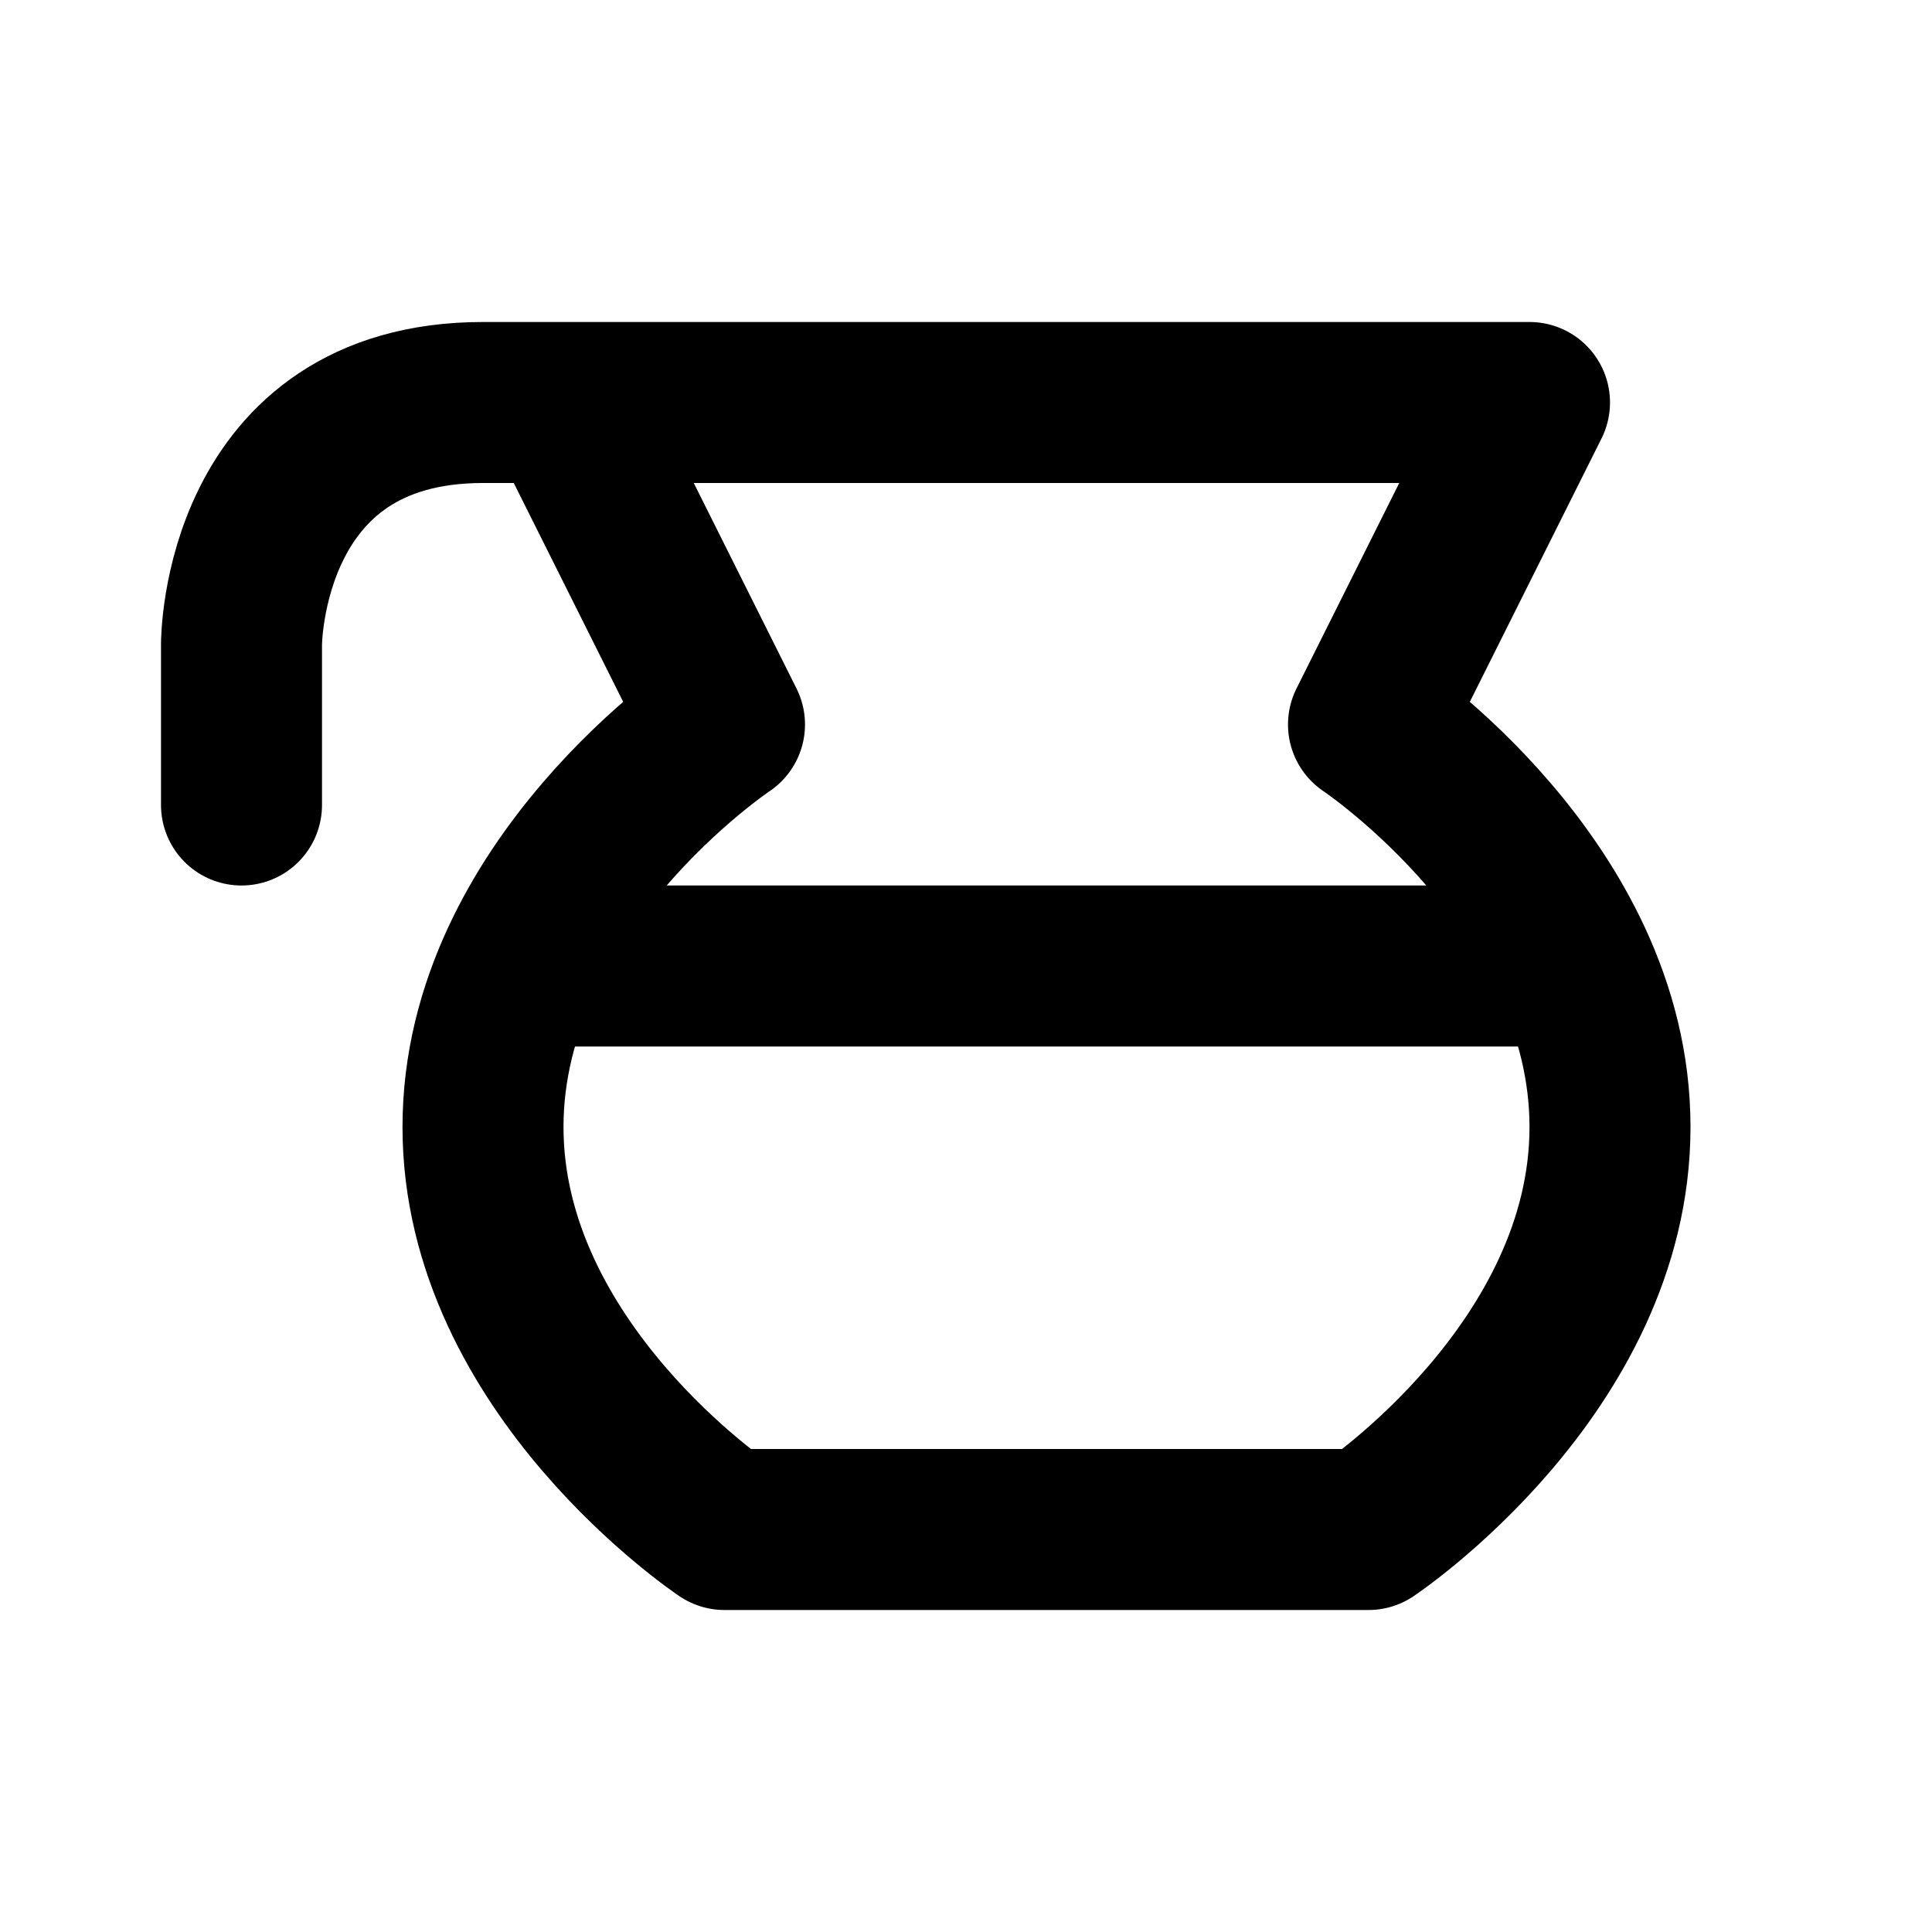
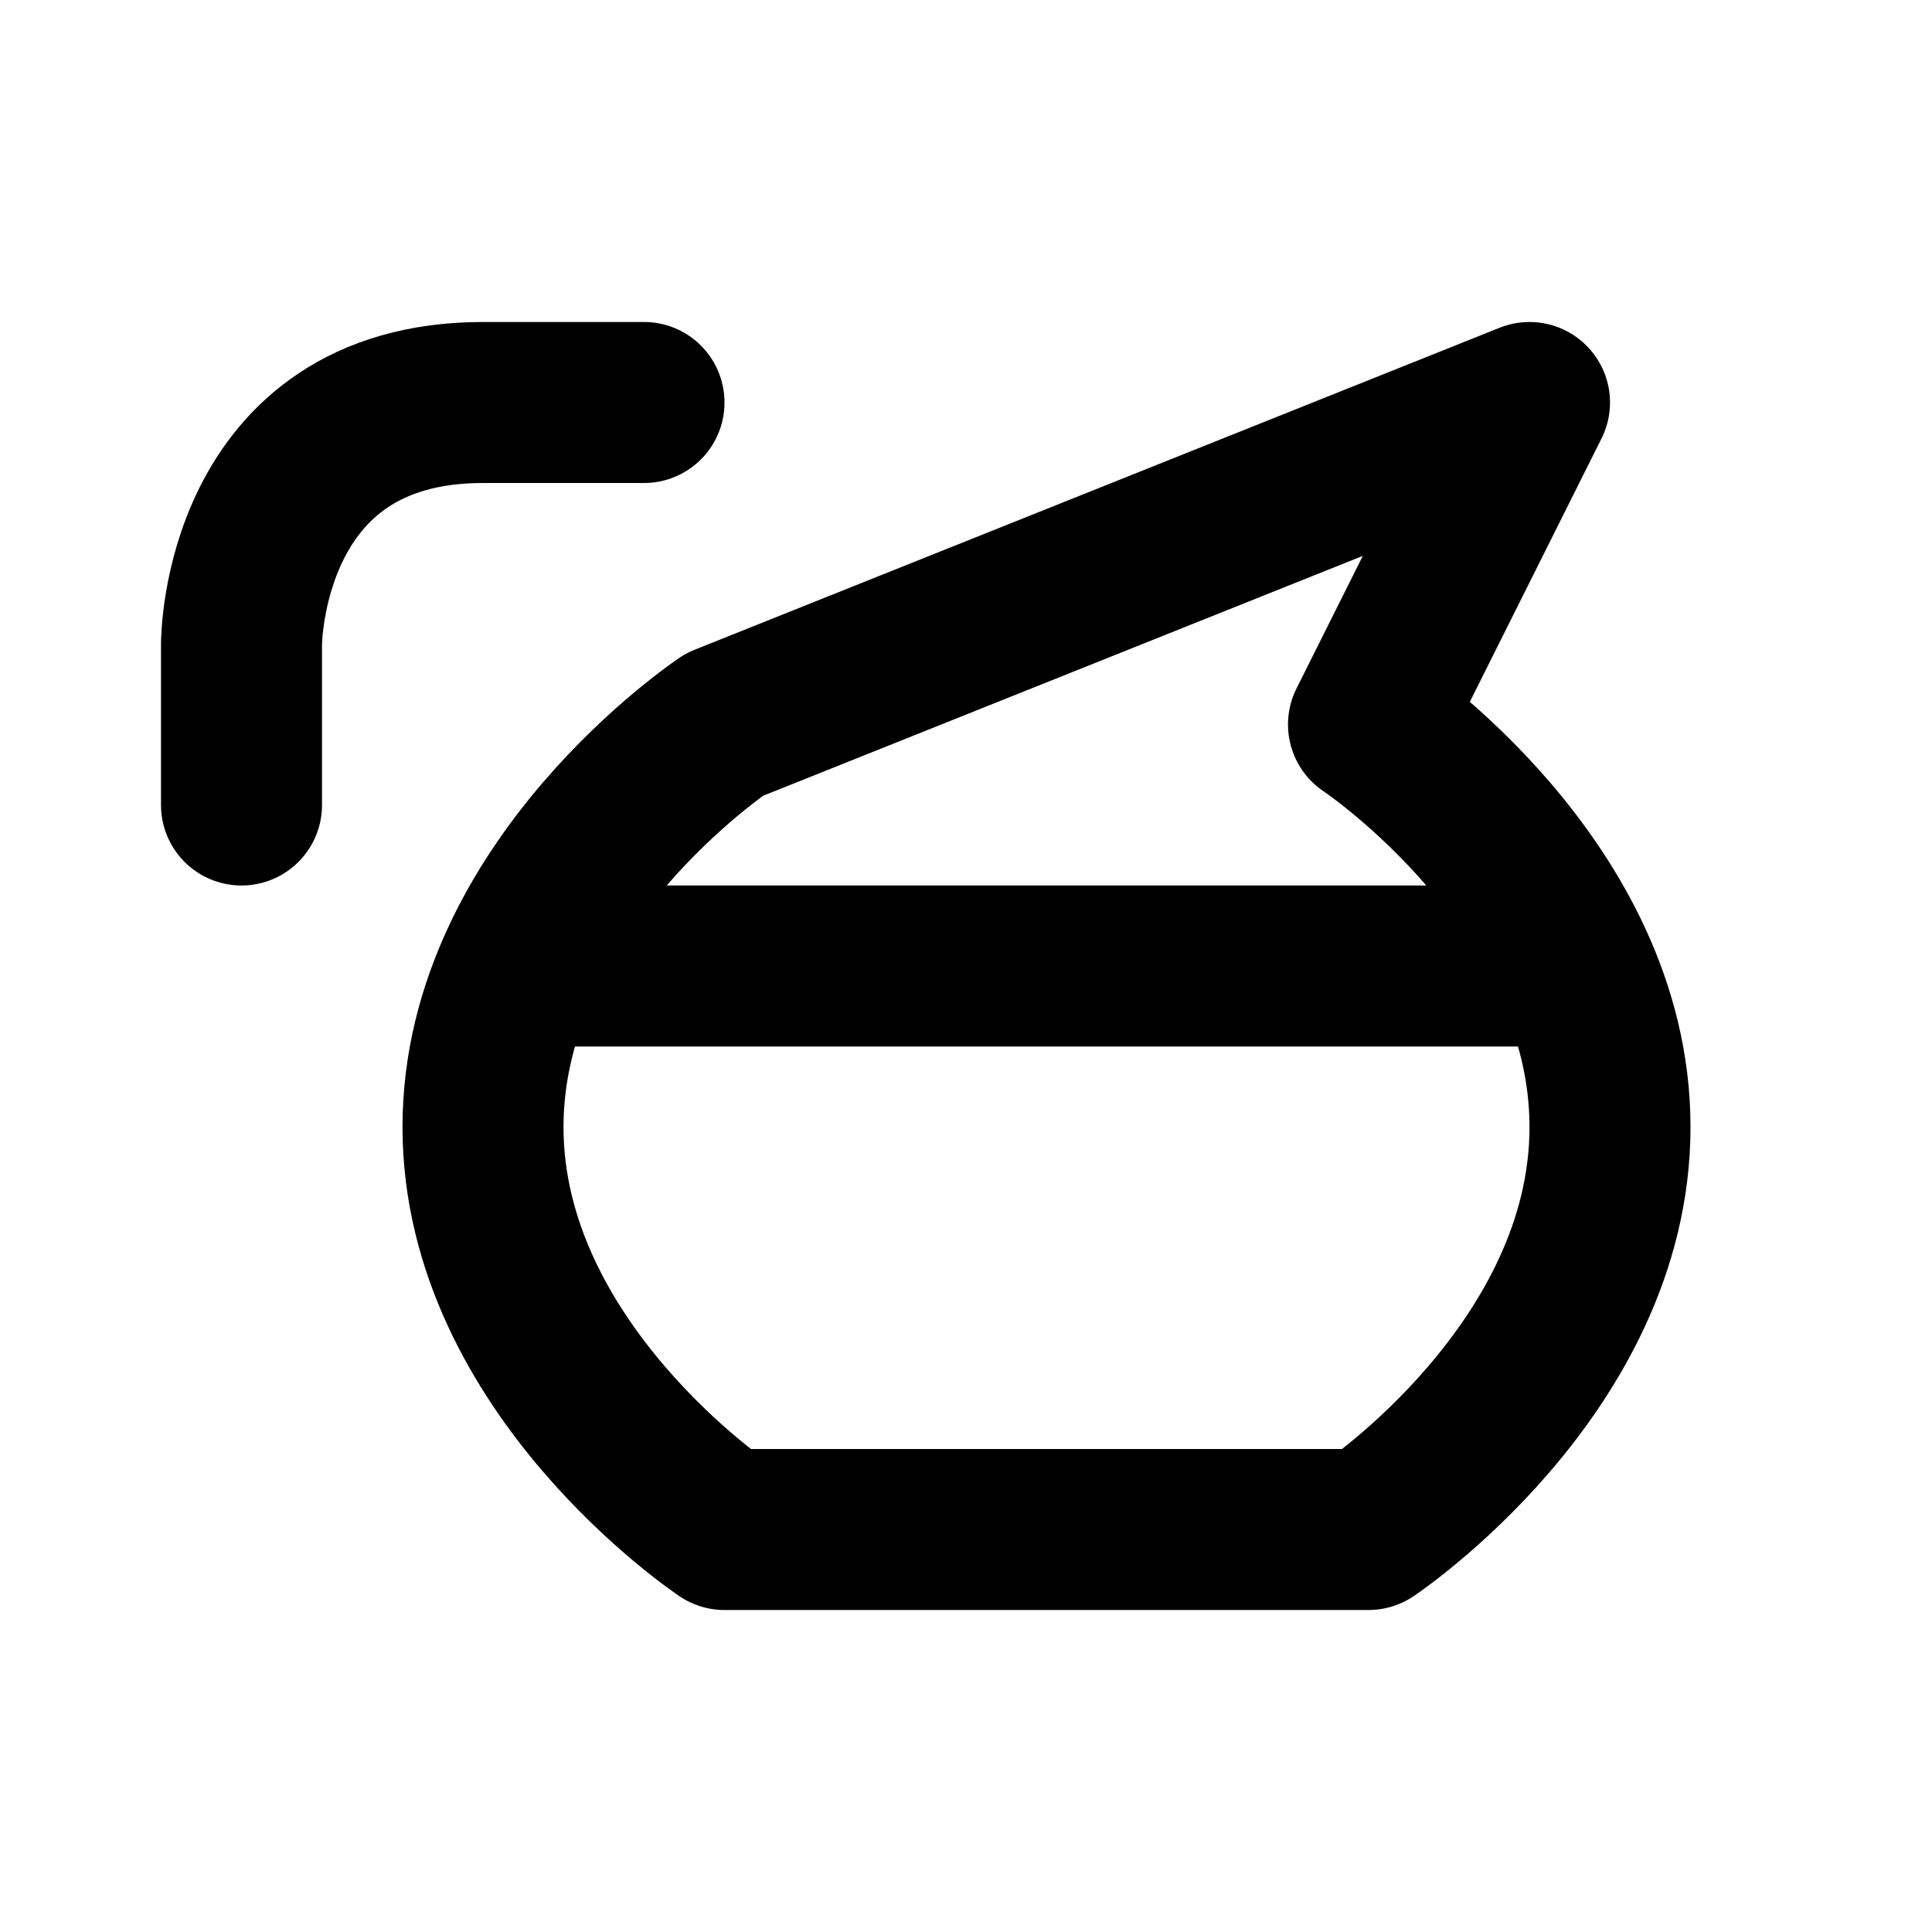
<svg xmlns="http://www.w3.org/2000/svg" viewBox="0 0 24 24" width="1em" height="1em">
-   <path fill="none" stroke="currentColor" stroke-linecap="round" stroke-linejoin="round" stroke-width="2" d="M9 19L17 19C17 19 20 17 20 14C20 11 17 9 17 9L19 5L7 5L9 9C9 9 6 11 6 14C6 17 9 19 9 19ZM8 5L6 5L6 5C3 5 3 8 3 8L3 10M7 12L19 12" />
+   <path fill="none" stroke="currentColor" stroke-linecap="round" stroke-linejoin="round" stroke-width="2" d="M9 19L17 19C17 19 20 17 20 14C20 11 17 9 17 9L19 5L9 9C9 9 6 11 6 14C6 17 9 19 9 19ZM8 5L6 5L6 5C3 5 3 8 3 8L3 10M7 12L19 12" />
</svg>